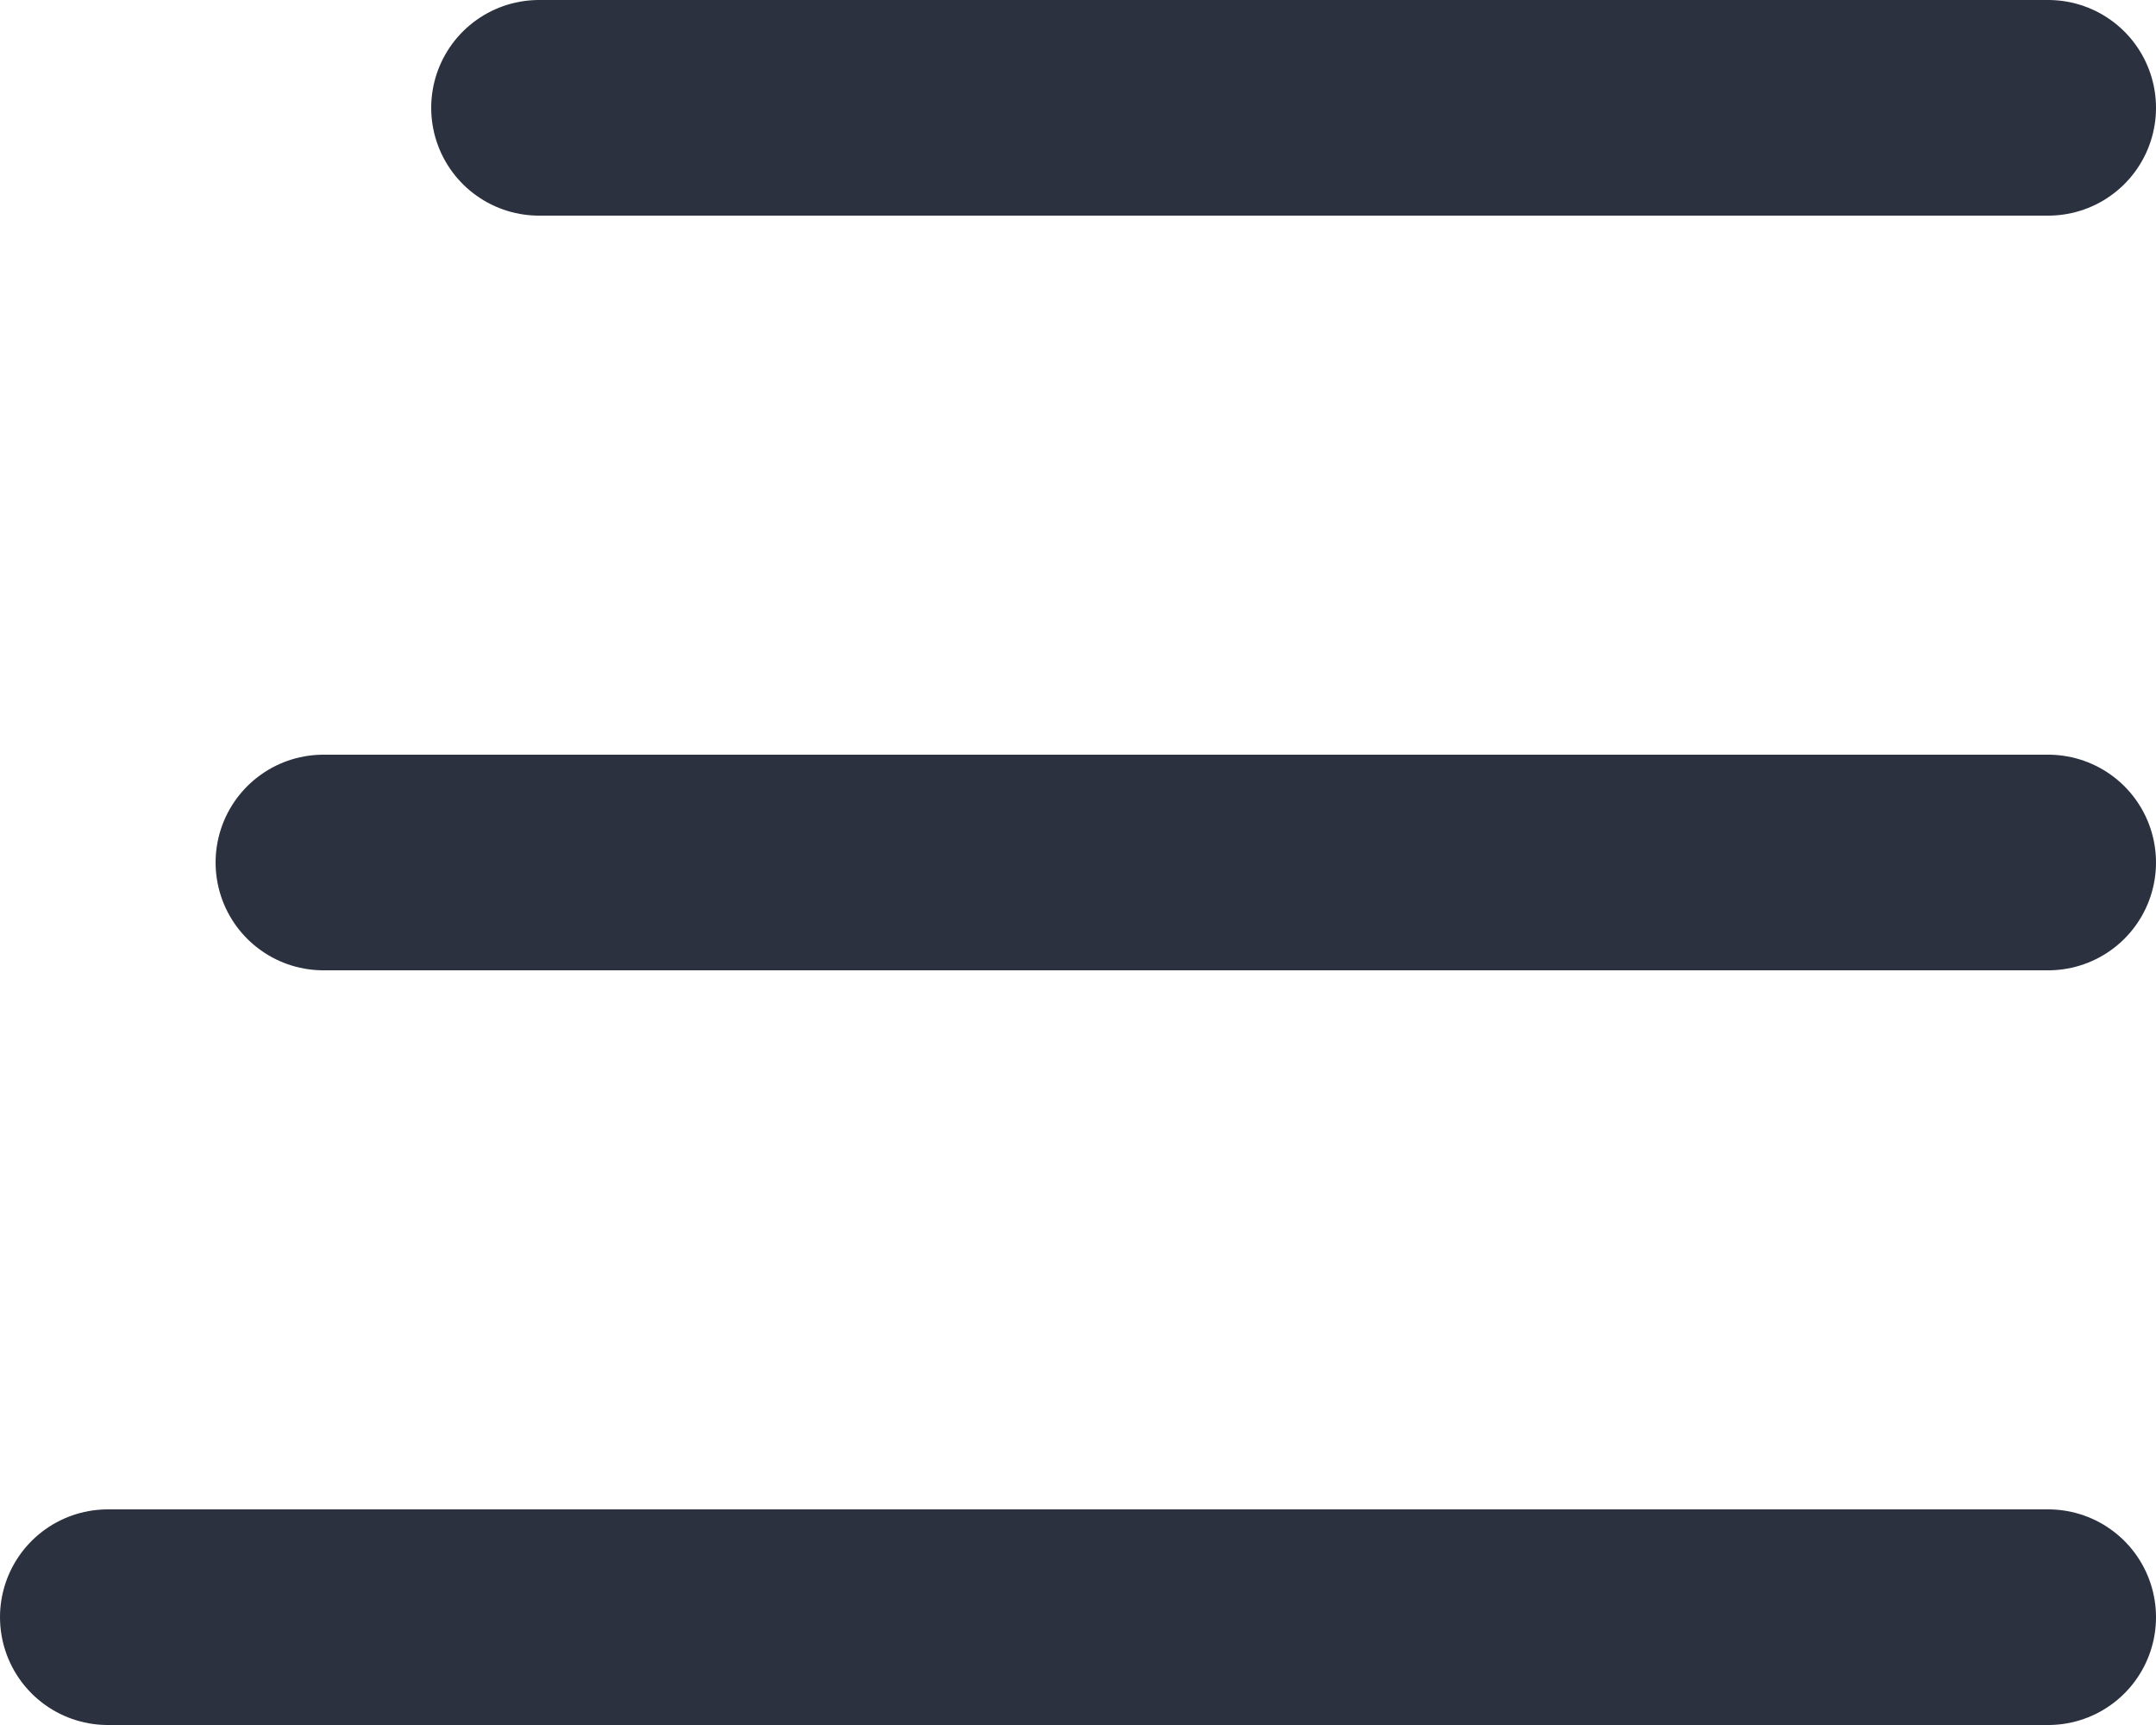
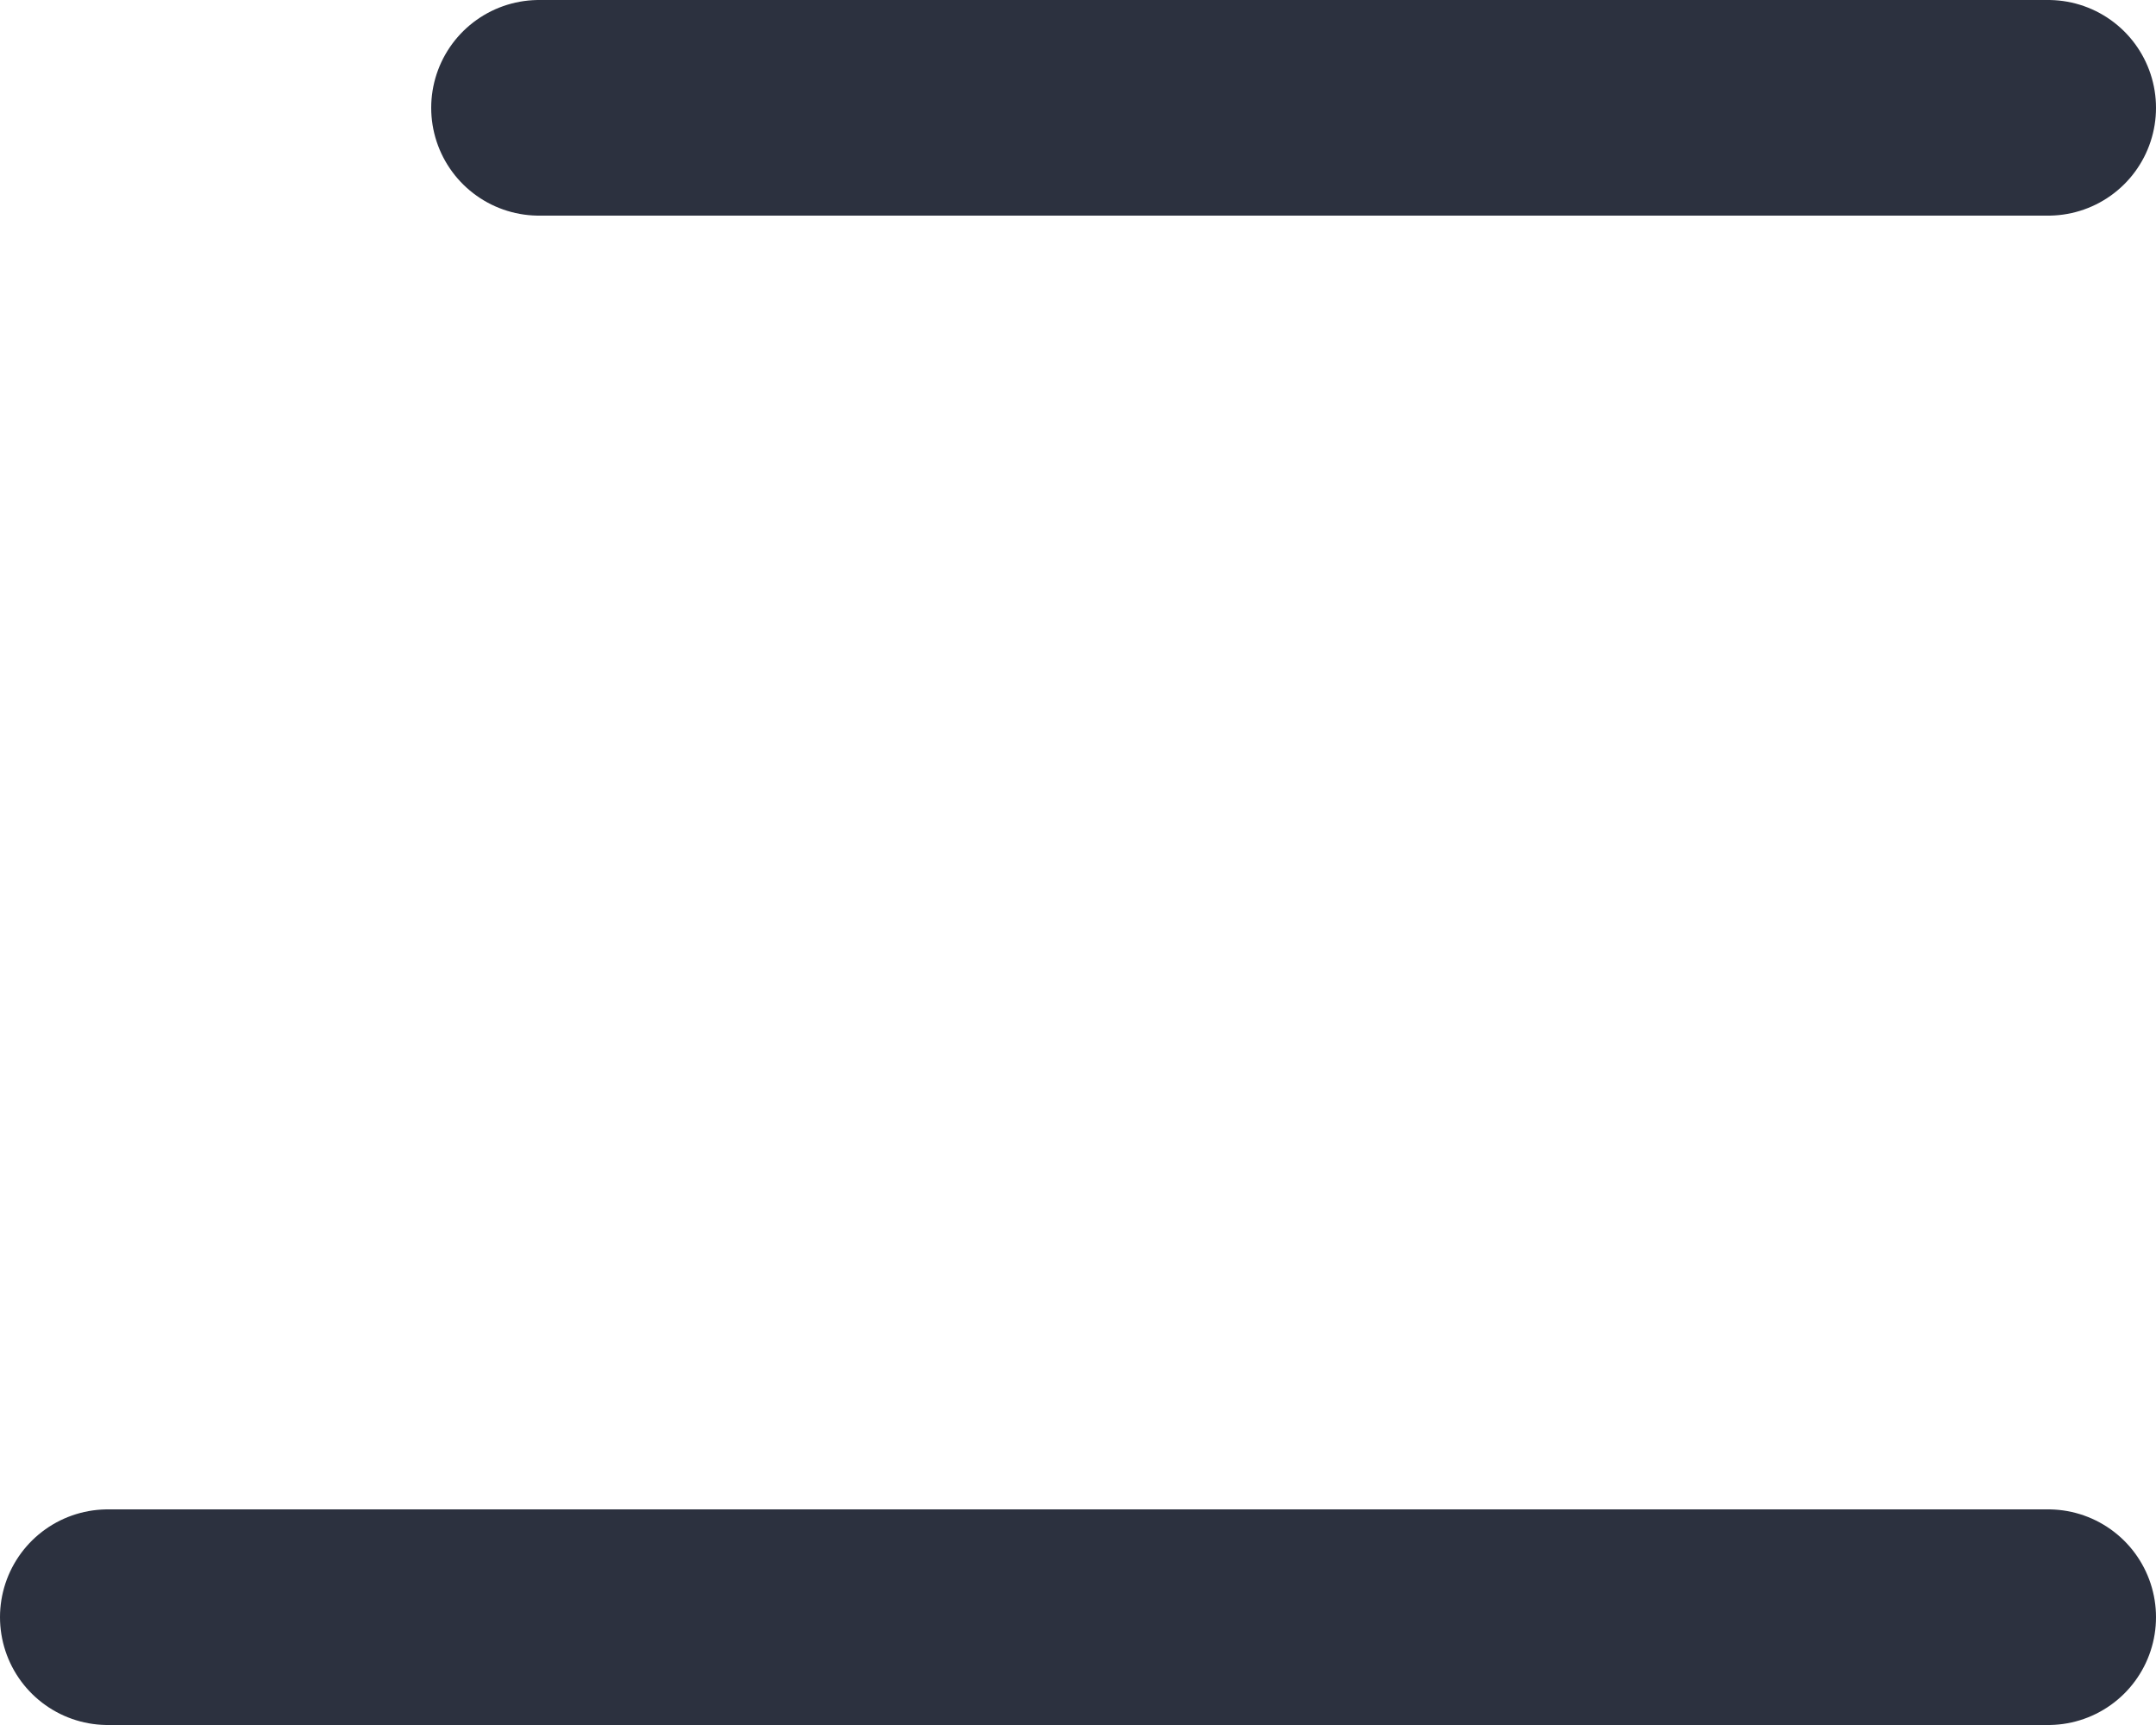
<svg xmlns="http://www.w3.org/2000/svg" width="20" height="16" viewBox="0 0 20 16" fill="none">
  <path d="M5 1H19" stroke="#2C313F" stroke-width="2" stroke-linecap="round" />
-   <path d="M3 8H19" stroke="#2C313F" stroke-width="2" stroke-linecap="round" />
  <path d="M1 15H19" stroke="#2C313F" stroke-width="2" stroke-linecap="round" />
</svg>